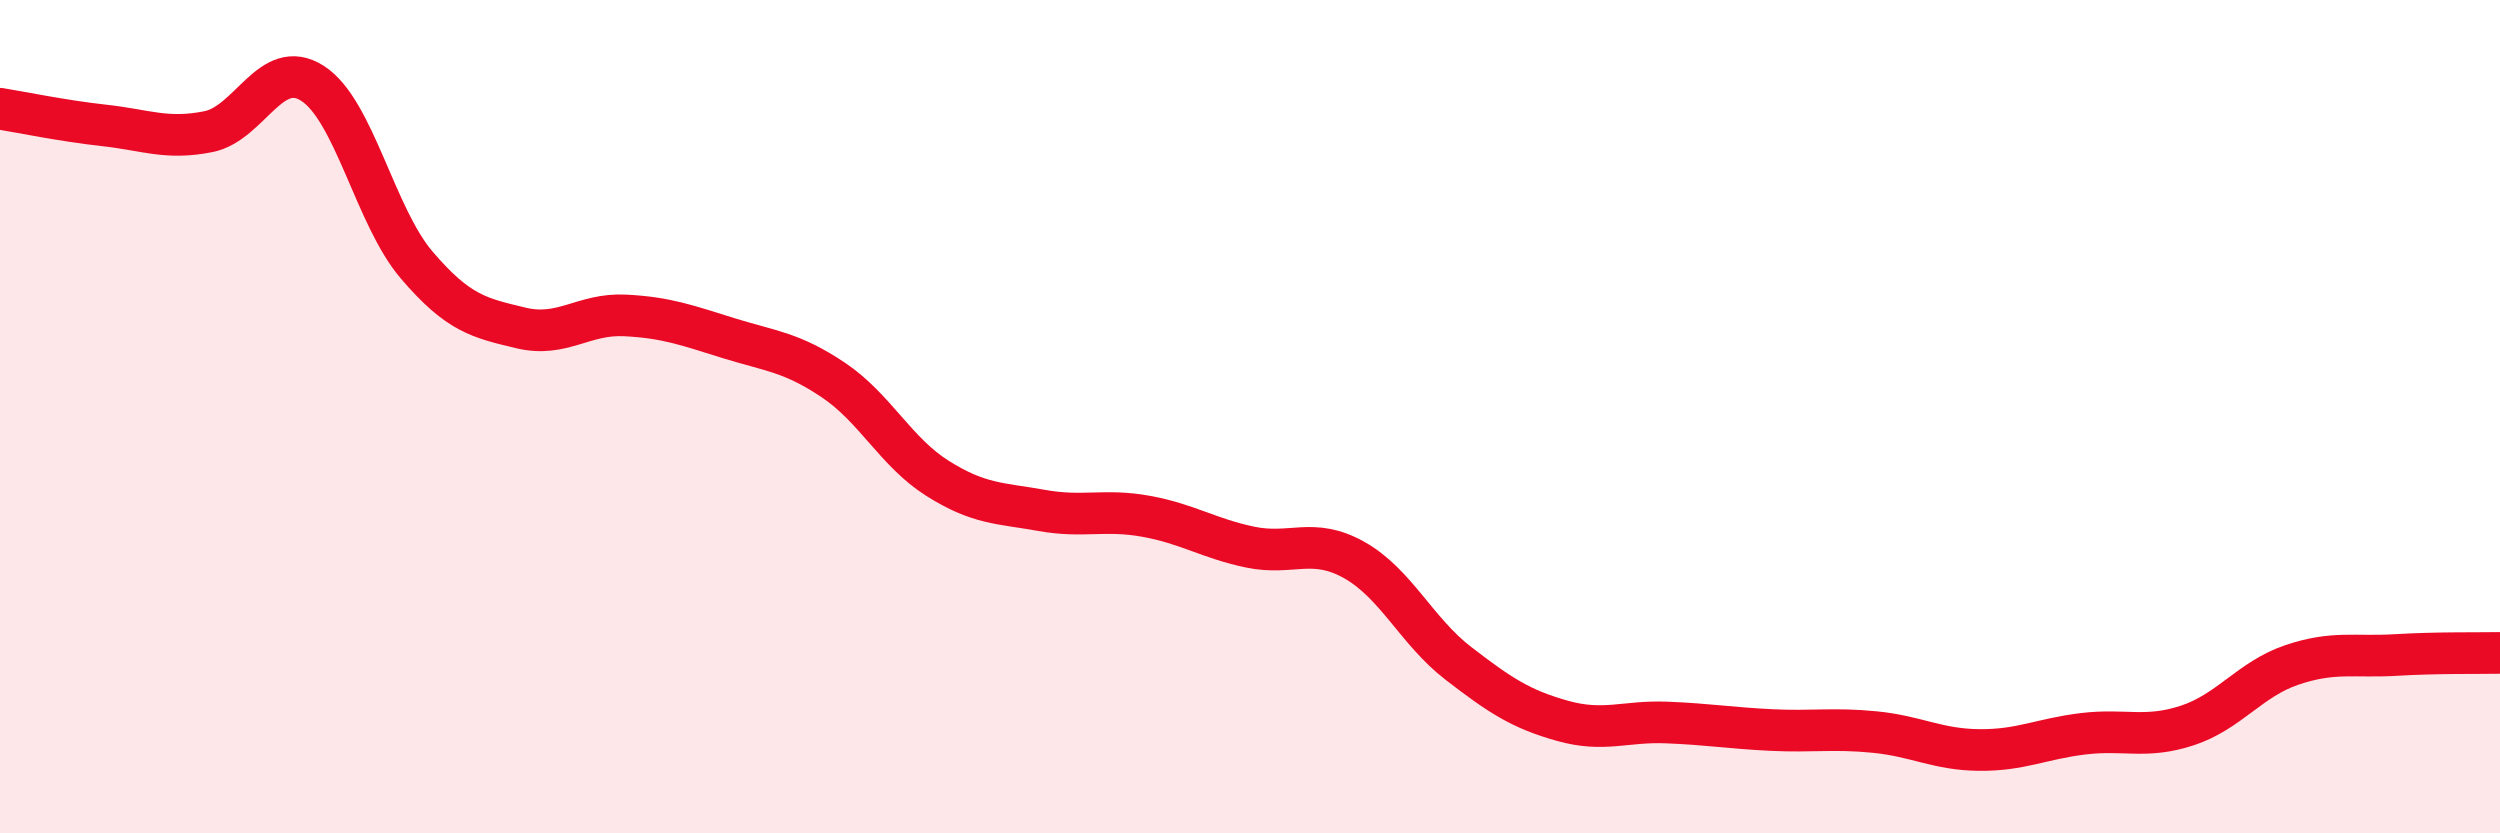
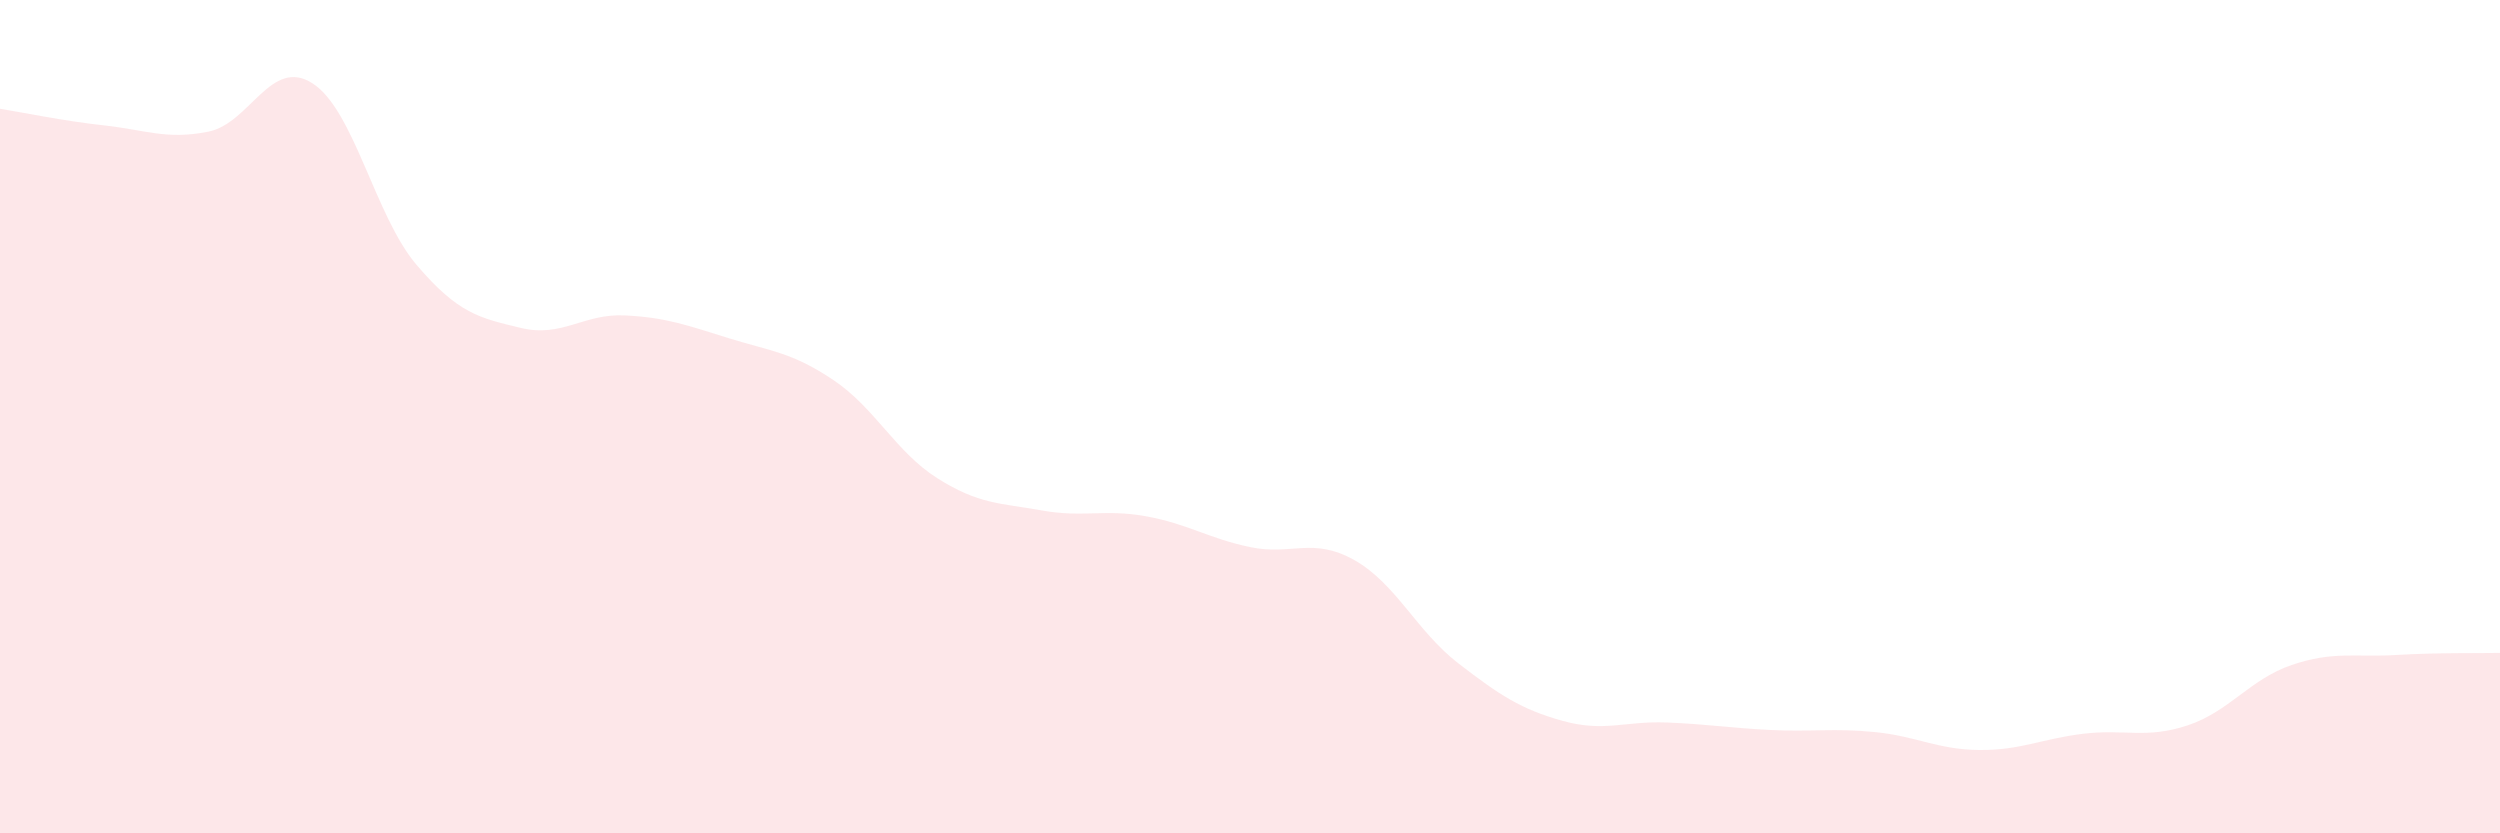
<svg xmlns="http://www.w3.org/2000/svg" width="60" height="20" viewBox="0 0 60 20">
  <path d="M 0,2.61 C 0.5,2.69 1.5,2.9 2.5,3.01 C 3.5,3.12 4,3.36 5,3.16 C 6,2.96 6.5,1.36 7.5,2 C 8.5,2.64 9,5.19 10,6.36 C 11,7.53 11.5,7.63 12.5,7.87 C 13.5,8.11 14,7.52 15,7.57 C 16,7.62 16.5,7.81 17.5,8.12 C 18.5,8.43 19,8.45 20,9.12 C 21,9.79 21.5,10.85 22.5,11.48 C 23.5,12.11 24,12.07 25,12.25 C 26,12.43 26.5,12.21 27.5,12.39 C 28.5,12.57 29,12.92 30,13.13 C 31,13.34 31.5,12.88 32.5,13.44 C 33.5,14 34,15.15 35,15.92 C 36,16.69 36.5,17.02 37.5,17.3 C 38.5,17.58 39,17.3 40,17.34 C 41,17.38 41.5,17.47 42.5,17.52 C 43.5,17.57 44,17.47 45,17.57 C 46,17.67 46.5,17.99 47.5,18 C 48.5,18.01 49,17.73 50,17.61 C 51,17.49 51.5,17.74 52.5,17.41 C 53.5,17.08 54,16.3 55,15.96 C 56,15.62 56.5,15.78 57.5,15.72 C 58.5,15.66 59.5,15.68 60,15.67L60 20L0 20Z" fill="#EB0A25" opacity="0.1" stroke-linecap="round" stroke-linejoin="round" />
-   <path d="M 0,2.61 C 0.5,2.69 1.5,2.9 2.5,3.01 C 3.5,3.12 4,3.36 5,3.16 C 6,2.96 6.5,1.36 7.5,2 C 8.5,2.64 9,5.19 10,6.36 C 11,7.53 11.5,7.63 12.5,7.87 C 13.5,8.11 14,7.52 15,7.57 C 16,7.62 16.5,7.81 17.5,8.12 C 18.5,8.43 19,8.45 20,9.12 C 21,9.79 21.5,10.85 22.5,11.48 C 23.5,12.11 24,12.07 25,12.25 C 26,12.43 26.5,12.21 27.5,12.39 C 28.5,12.57 29,12.92 30,13.13 C 31,13.34 31.5,12.88 32.5,13.44 C 33.5,14 34,15.15 35,15.92 C 36,16.69 36.5,17.02 37.5,17.3 C 38.5,17.58 39,17.3 40,17.34 C 41,17.38 41.5,17.47 42.5,17.52 C 43.5,17.57 44,17.47 45,17.57 C 46,17.67 46.5,17.99 47.5,18 C 48.5,18.01 49,17.73 50,17.61 C 51,17.49 51.5,17.74 52.5,17.41 C 53.5,17.08 54,16.3 55,15.96 C 56,15.62 56.5,15.78 57.5,15.72 C 58.5,15.66 59.5,15.68 60,15.67" stroke="#EB0A25" stroke-width="1" fill="none" stroke-linecap="round" stroke-linejoin="round" />
</svg>